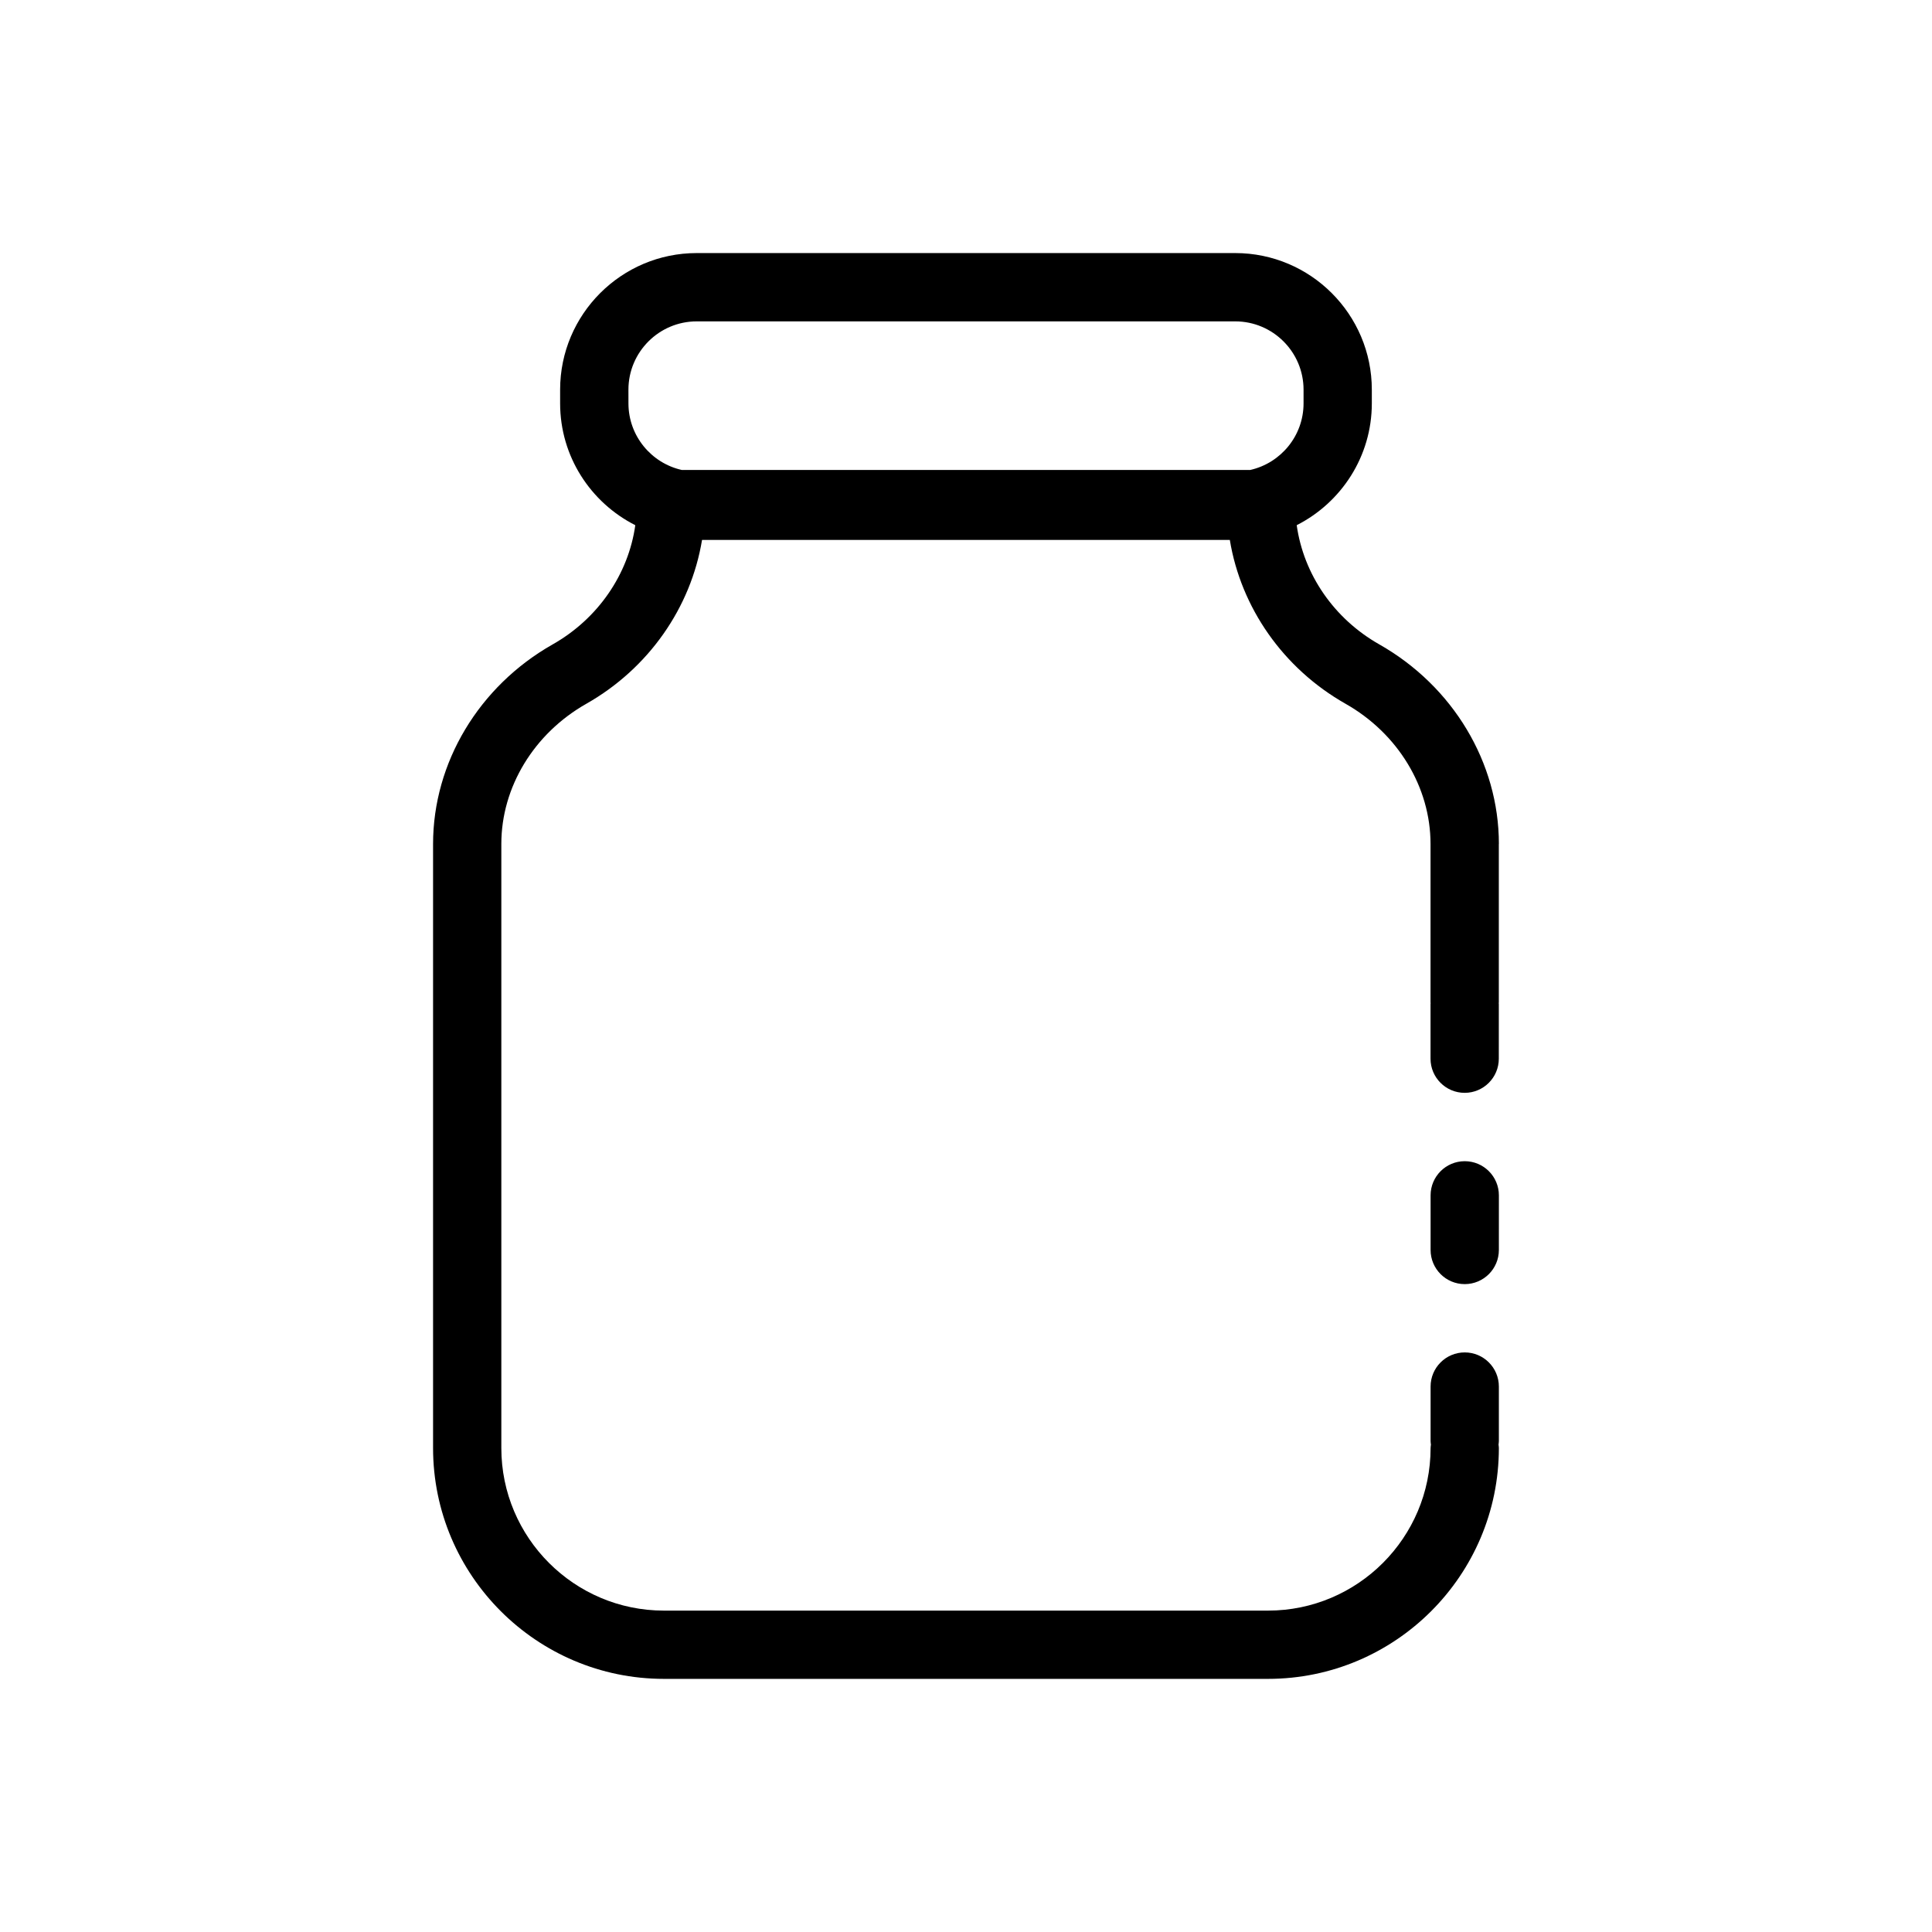
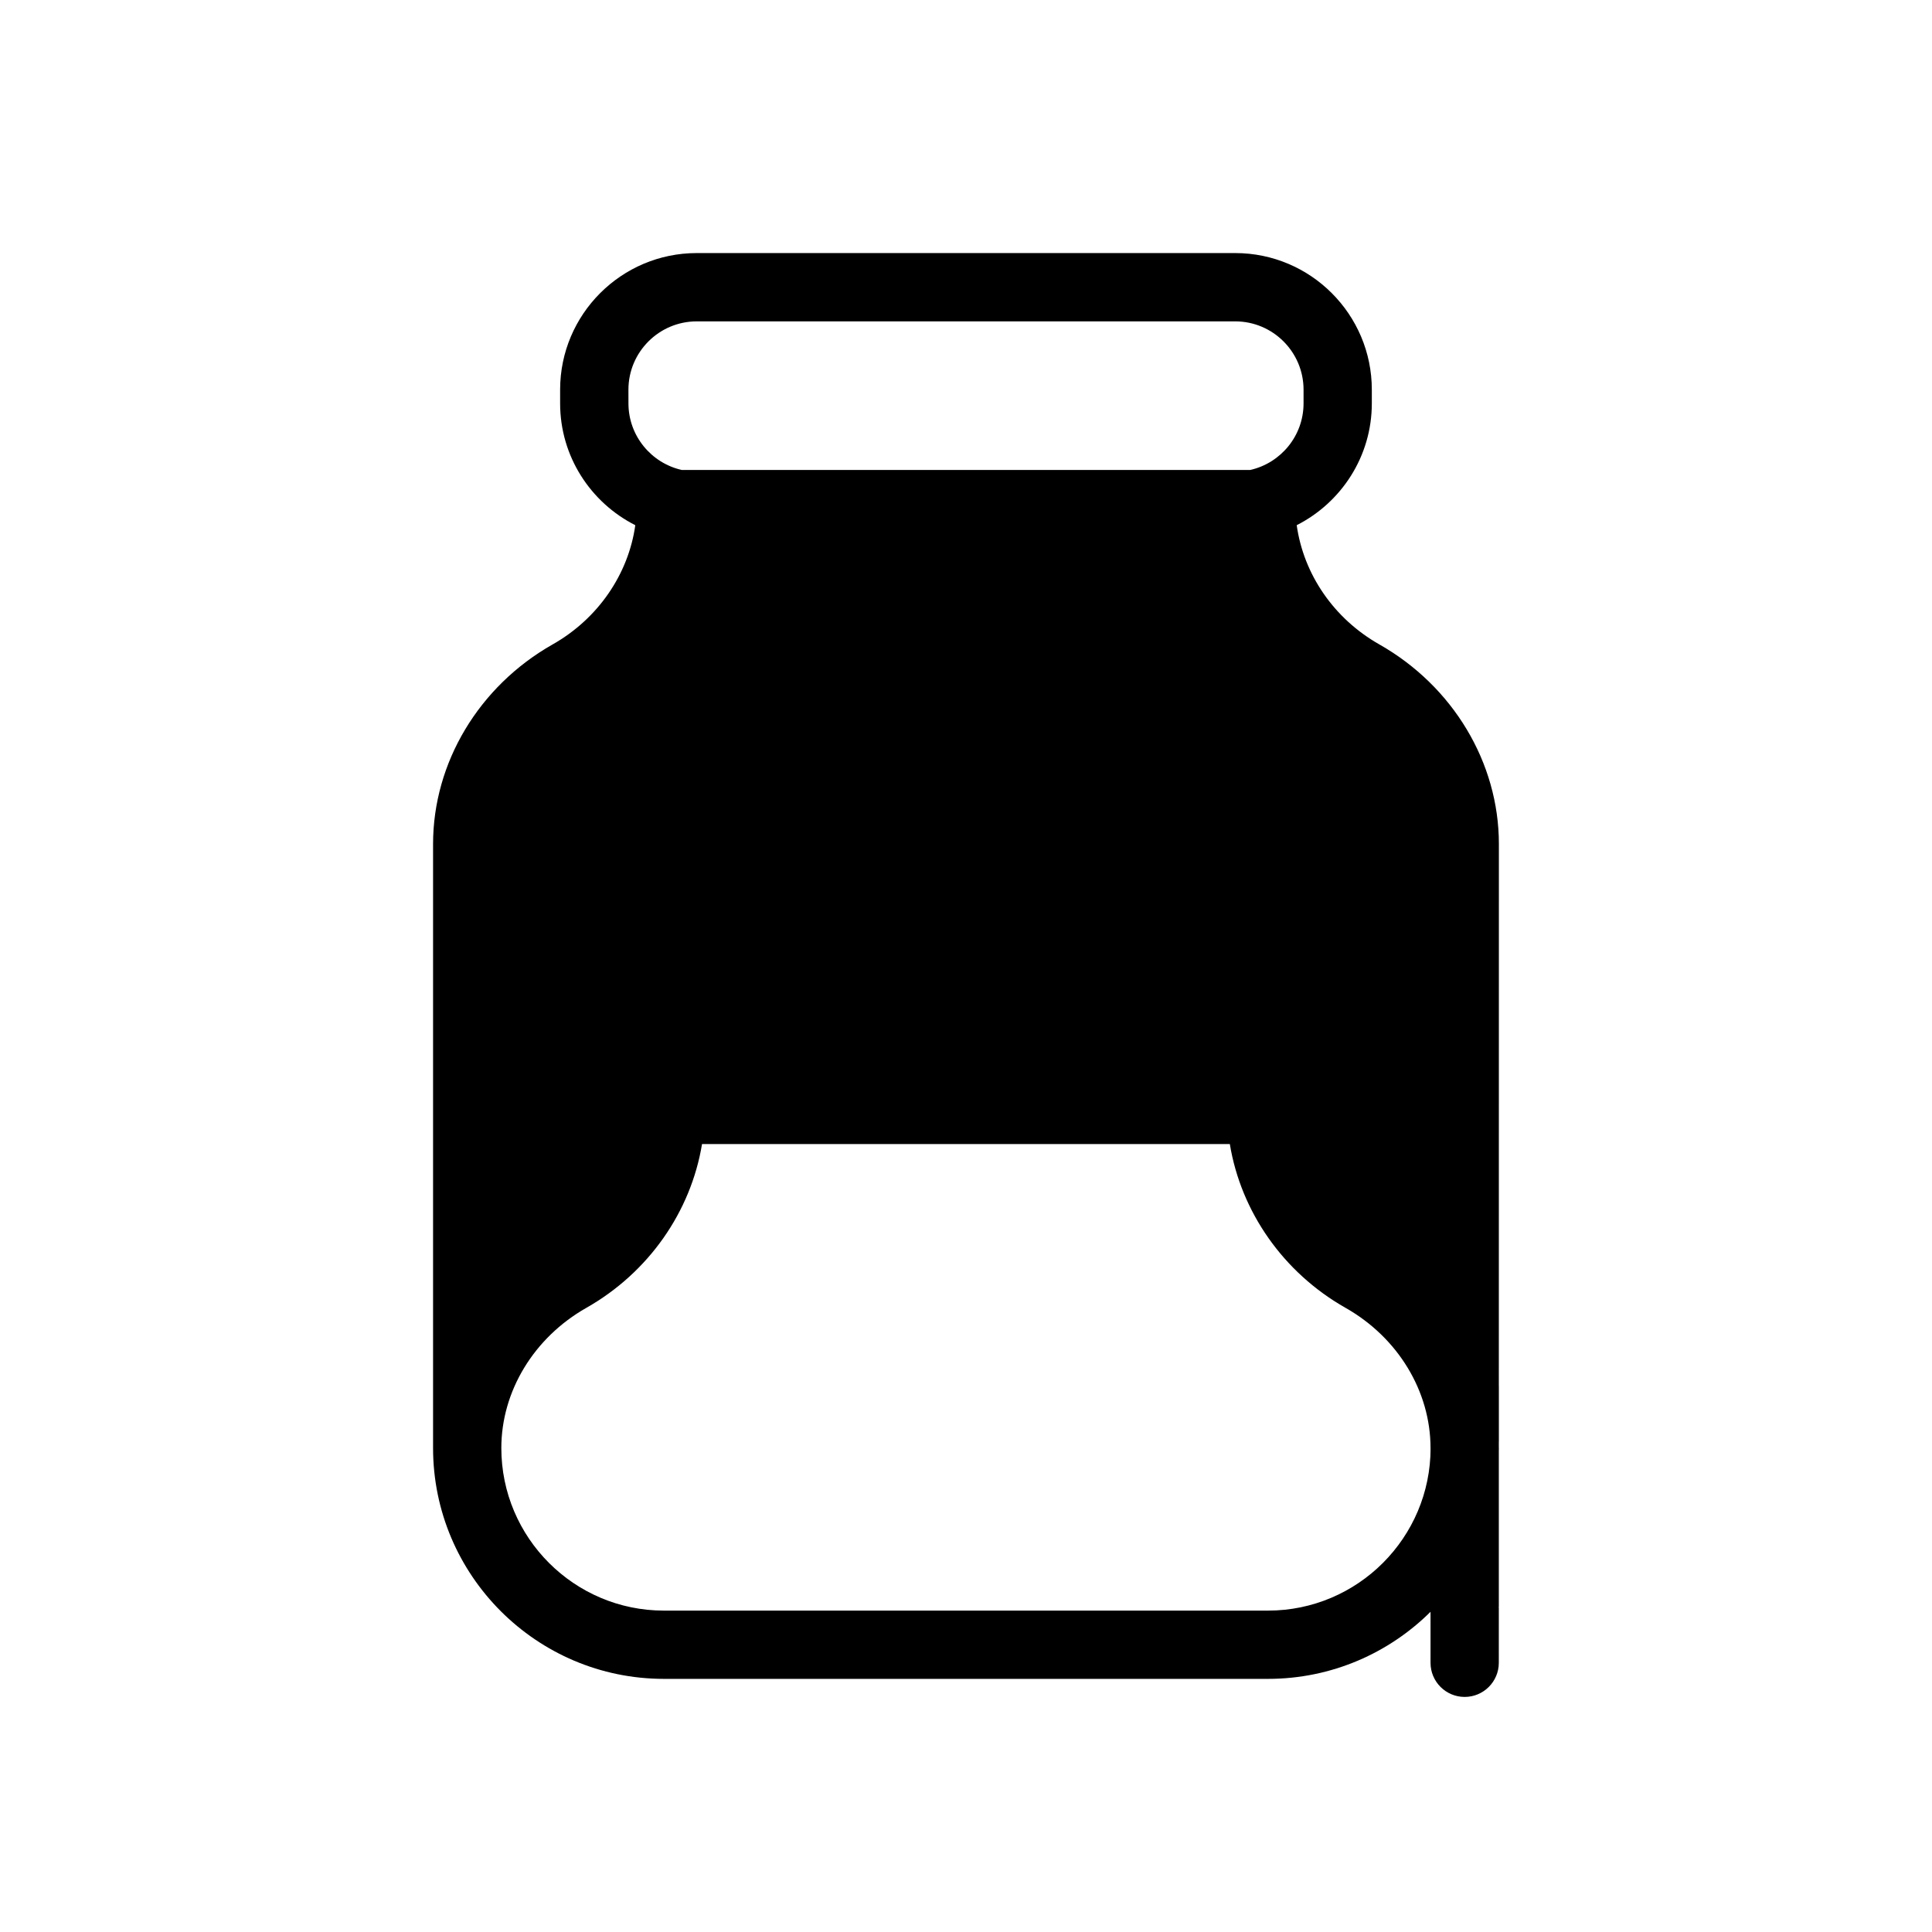
<svg xmlns="http://www.w3.org/2000/svg" fill="#000000" width="800px" height="800px" version="1.1" viewBox="144 144 512 512">
  <g>
-     <path d="m541.22 367.66c0-21.539-12.148-41.805-31.695-52.891-12.008-6.801-20.047-18.543-21.883-31.59 11.789-5.977 19.906-18.184 19.906-32.277v-3.637c0-19.961-16.238-36.199-36.199-36.199h-142.71c-19.961 0-36.199 16.238-36.199 36.199v3.633c0 14.102 8.121 26.312 19.922 32.285-1.82 12.984-9.859 24.77-21.898 31.59-19.555 11.082-31.695 31.348-31.695 52.891v160.07c0 33.734 27.449 61.184 61.184 61.184h160.08c33.734 0 61.184-27.449 61.184-61.184 0-0.312-0.059-0.605-0.09-0.906 0.031-0.301 0.09-0.594 0.09-0.906v-14.473c0-4.996-4.051-9.047-9.047-9.047-4.996 0-9.047 4.051-9.047 9.047v14.48c0 0.312 0.059 0.605 0.09 0.906-0.031 0.301-0.09 0.594-0.09 0.906 0 23.754-19.324 43.086-43.086 43.086h-160.09c-23.754 0-43.086-19.324-43.086-43.086v-160.09c0-15.035 8.629-29.266 22.52-37.145 16.52-9.367 27.711-25.477 30.668-43.418h139.87c2.953 17.941 14.148 34.059 30.668 43.418 13.895 7.875 22.52 22.105 22.52 37.145v41.973c0 0.082 0.02 0.152 0.023 0.23 0 0.082-0.023 0.152-0.023 0.23v14.48c0 4.996 4.051 9.047 9.047 9.047 4.996 0 9.047-4.051 9.047-9.047l0.004-14.484c0-0.082-0.02-0.152-0.023-0.23 0-0.082 0.023-0.152 0.023-0.23v-41.969zm-230.68-120.39c0-9.98 8.121-18.102 18.102-18.102h142.71c9.98 0 18.102 8.121 18.102 18.102v3.633c0 8.605-6.047 15.816-14.105 17.637h-150.7c-8.062-1.824-14.105-9.035-14.105-17.637z" />
-     <path d="m532.17 451.73c-4.996 0-9.047 4.051-9.047 9.047v14.48c0 4.996 4.051 9.047 9.047 9.047s9.047-4.051 9.047-9.047l0.004-14.477c0-4.996-4.051-9.051-9.051-9.051z" />
+     <path d="m541.22 367.66c0-21.539-12.148-41.805-31.695-52.891-12.008-6.801-20.047-18.543-21.883-31.59 11.789-5.977 19.906-18.184 19.906-32.277v-3.637c0-19.961-16.238-36.199-36.199-36.199h-142.71c-19.961 0-36.199 16.238-36.199 36.199v3.633c0 14.102 8.121 26.312 19.922 32.285-1.82 12.984-9.859 24.77-21.898 31.59-19.555 11.082-31.695 31.348-31.695 52.891v160.07c0 33.734 27.449 61.184 61.184 61.184h160.08c33.734 0 61.184-27.449 61.184-61.184 0-0.312-0.059-0.605-0.09-0.906 0.031-0.301 0.09-0.594 0.09-0.906v-14.473c0-4.996-4.051-9.047-9.047-9.047-4.996 0-9.047 4.051-9.047 9.047v14.48c0 0.312 0.059 0.605 0.09 0.906-0.031 0.301-0.09 0.594-0.09 0.906 0 23.754-19.324 43.086-43.086 43.086h-160.09c-23.754 0-43.086-19.324-43.086-43.086c0-15.035 8.629-29.266 22.52-37.145 16.52-9.367 27.711-25.477 30.668-43.418h139.87c2.953 17.941 14.148 34.059 30.668 43.418 13.895 7.875 22.52 22.105 22.52 37.145v41.973c0 0.082 0.02 0.152 0.023 0.23 0 0.082-0.023 0.152-0.023 0.23v14.48c0 4.996 4.051 9.047 9.047 9.047 4.996 0 9.047-4.051 9.047-9.047l0.004-14.484c0-0.082-0.02-0.152-0.023-0.23 0-0.082 0.023-0.152 0.023-0.23v-41.969zm-230.68-120.39c0-9.98 8.121-18.102 18.102-18.102h142.71c9.98 0 18.102 8.121 18.102 18.102v3.633c0 8.605-6.047 15.816-14.105 17.637h-150.7c-8.062-1.824-14.105-9.035-14.105-17.637z" />
  </g>
</svg>